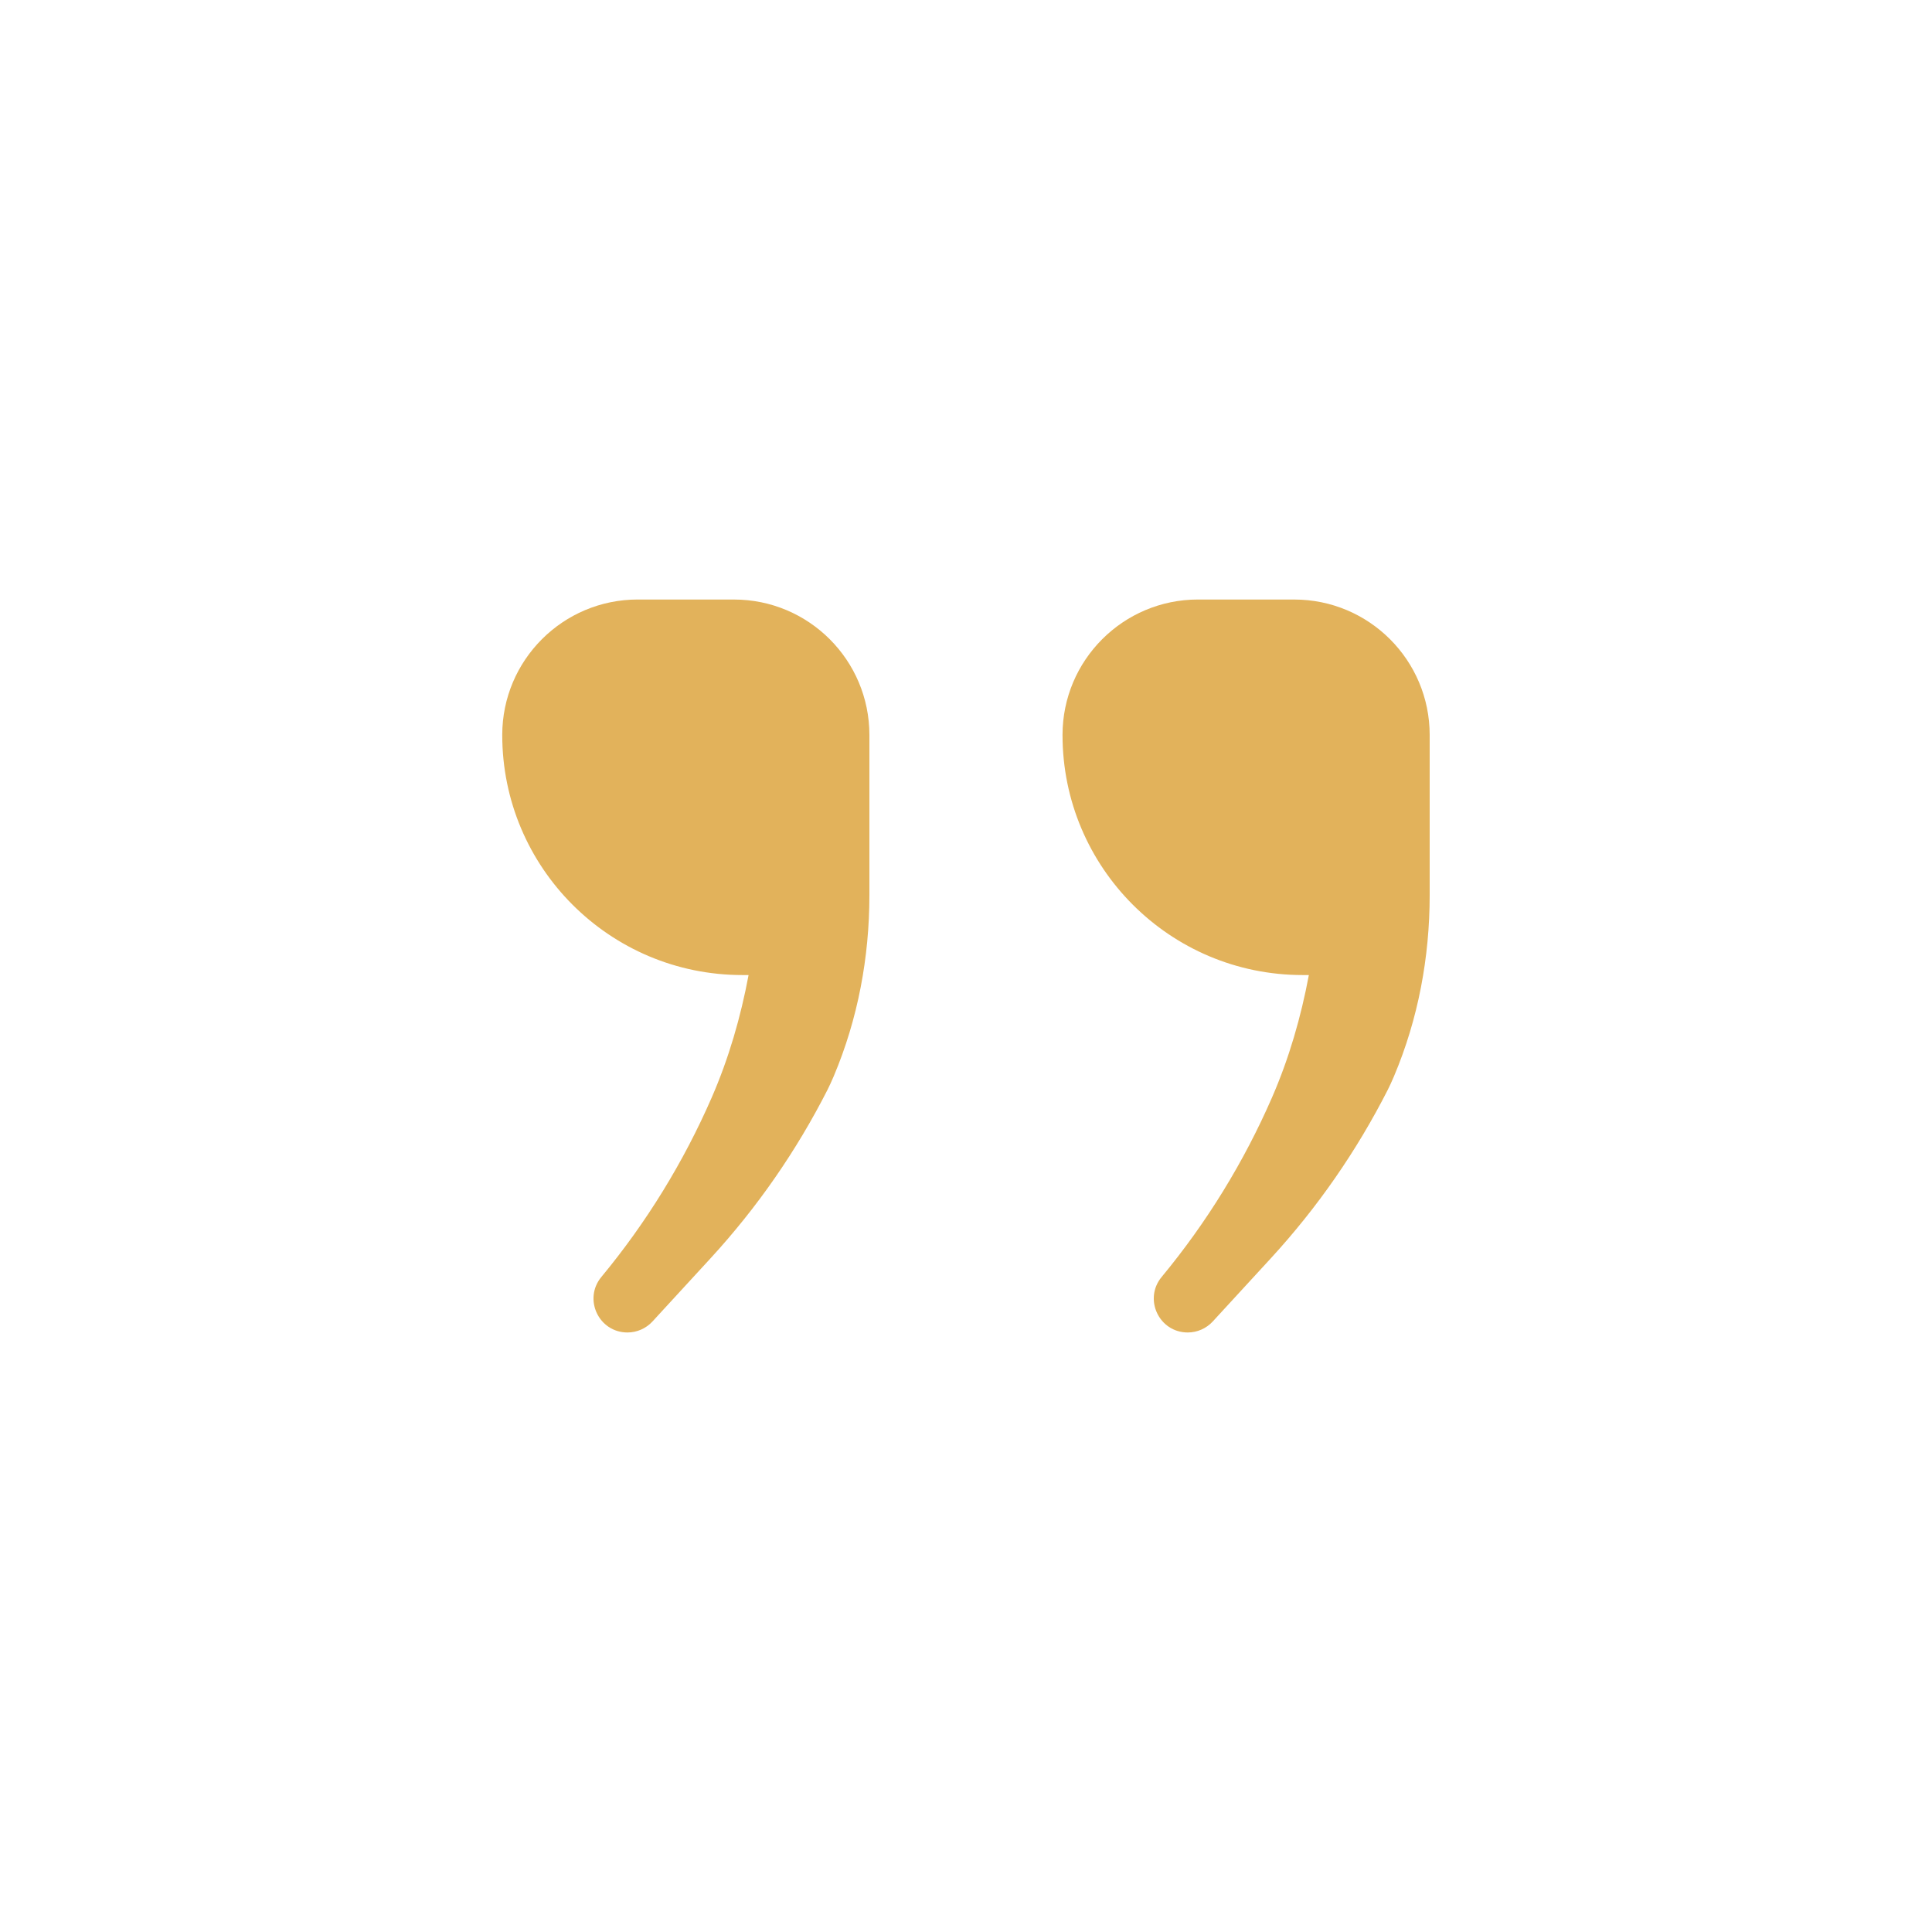
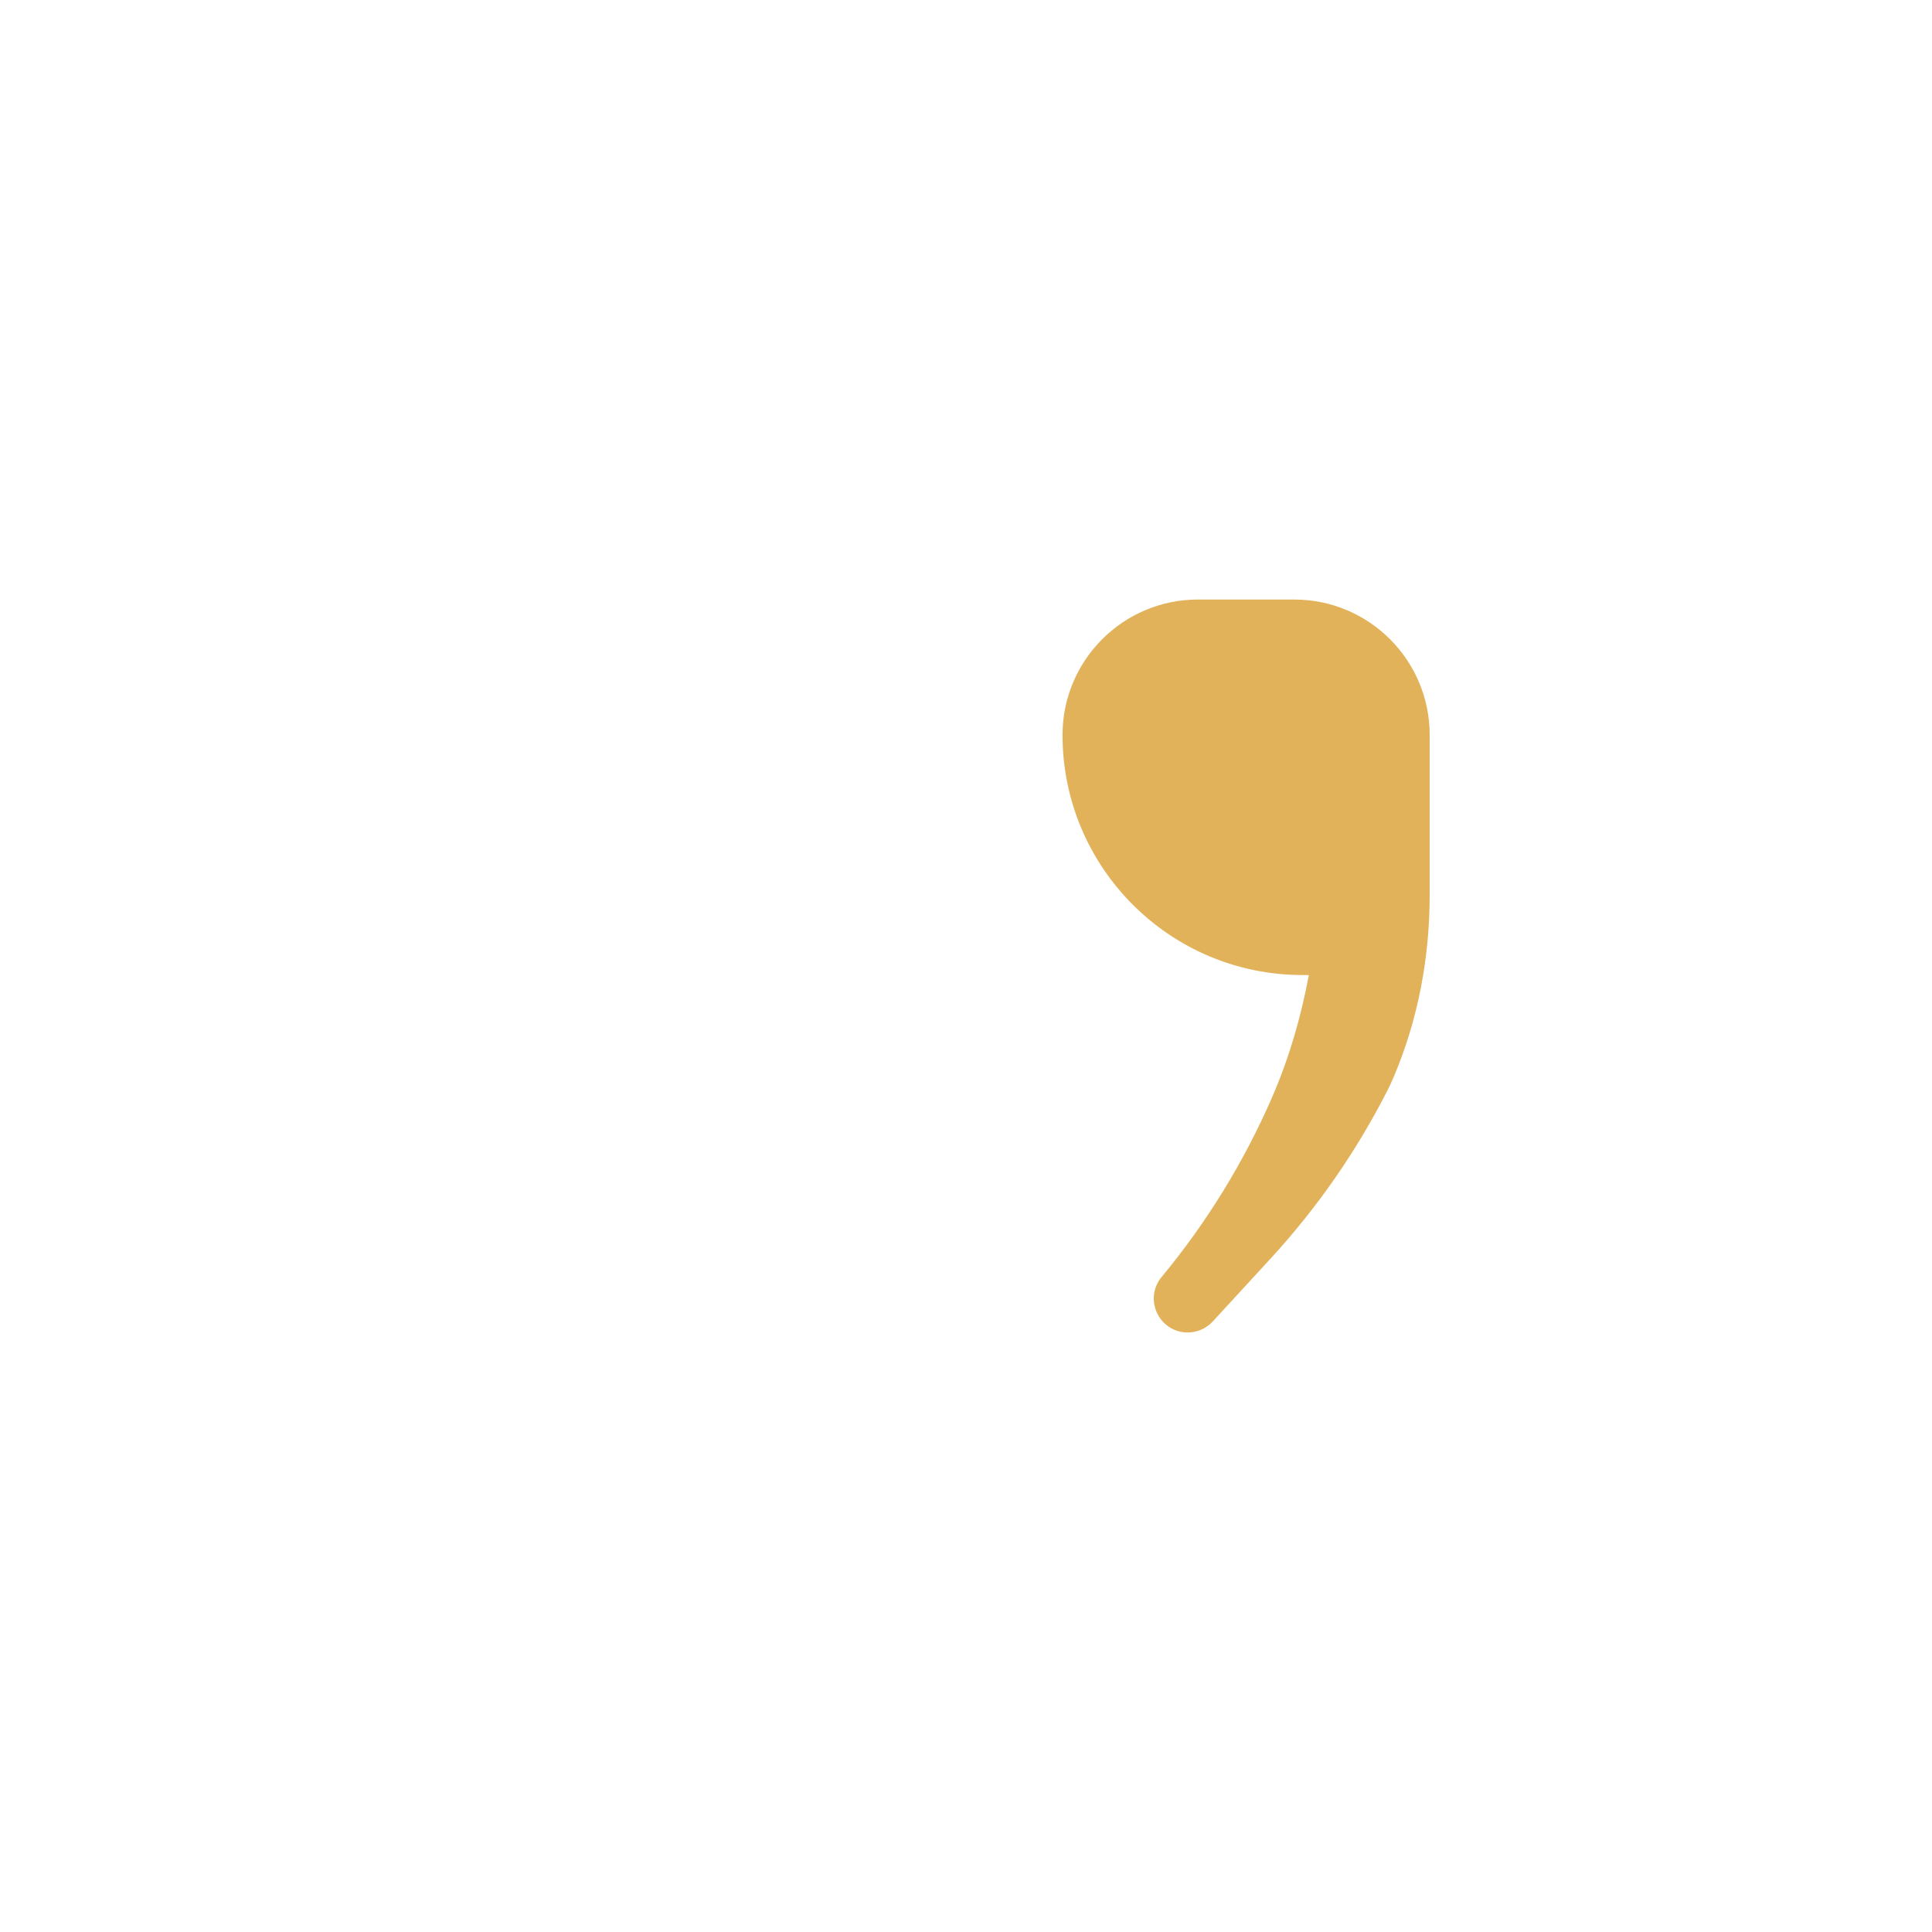
<svg xmlns="http://www.w3.org/2000/svg" width="1200pt" height="1200pt" version="1.1" viewBox="0 0 1200 1200">
-   <path d="m455.86 372.37h-59.766c-46.453 0-84.141 37.688-84.141 84.141 0 82.359 66.75 149.11 149.11 149.11h3.891c-4.875 26.062-12.281 51.703-22.875 76.031-17.484 40.125-40.547 77.672-68.578 111.52-11.344 13.734-1.594 34.453 16.219 34.453 5.906 0 11.531-2.484 15.516-6.797l36.281-39.469c28.828-31.406 53.203-66.562 72.469-104.48 1.219-2.344 2.484-5.25 3.891-8.484 15-35.531 22.125-73.875 22.125-112.45v-99.422c0-46.5-37.688-84.141-84.141-84.141z" fill="#e2b25b" />
  <path d="m803.86 372.37h-59.766c-46.453 0-84.141 37.688-84.141 84.141 0 82.359 66.75 149.11 149.11 149.11h3.891c-4.875 26.062-12.281 51.703-22.875 76.031-17.484 40.125-40.547 77.672-68.578 111.52-11.344 13.734-1.594 34.453 16.219 34.453 5.906 0 11.531-2.484 15.516-6.797l36.281-39.469c28.828-31.406 53.203-66.562 72.469-104.48 1.219-2.344 2.484-5.25 3.891-8.484 15-35.531 22.125-73.875 22.125-112.45v-99.422c0-46.5-37.688-84.141-84.141-84.141z" fill="#e2b25b" />
</svg>